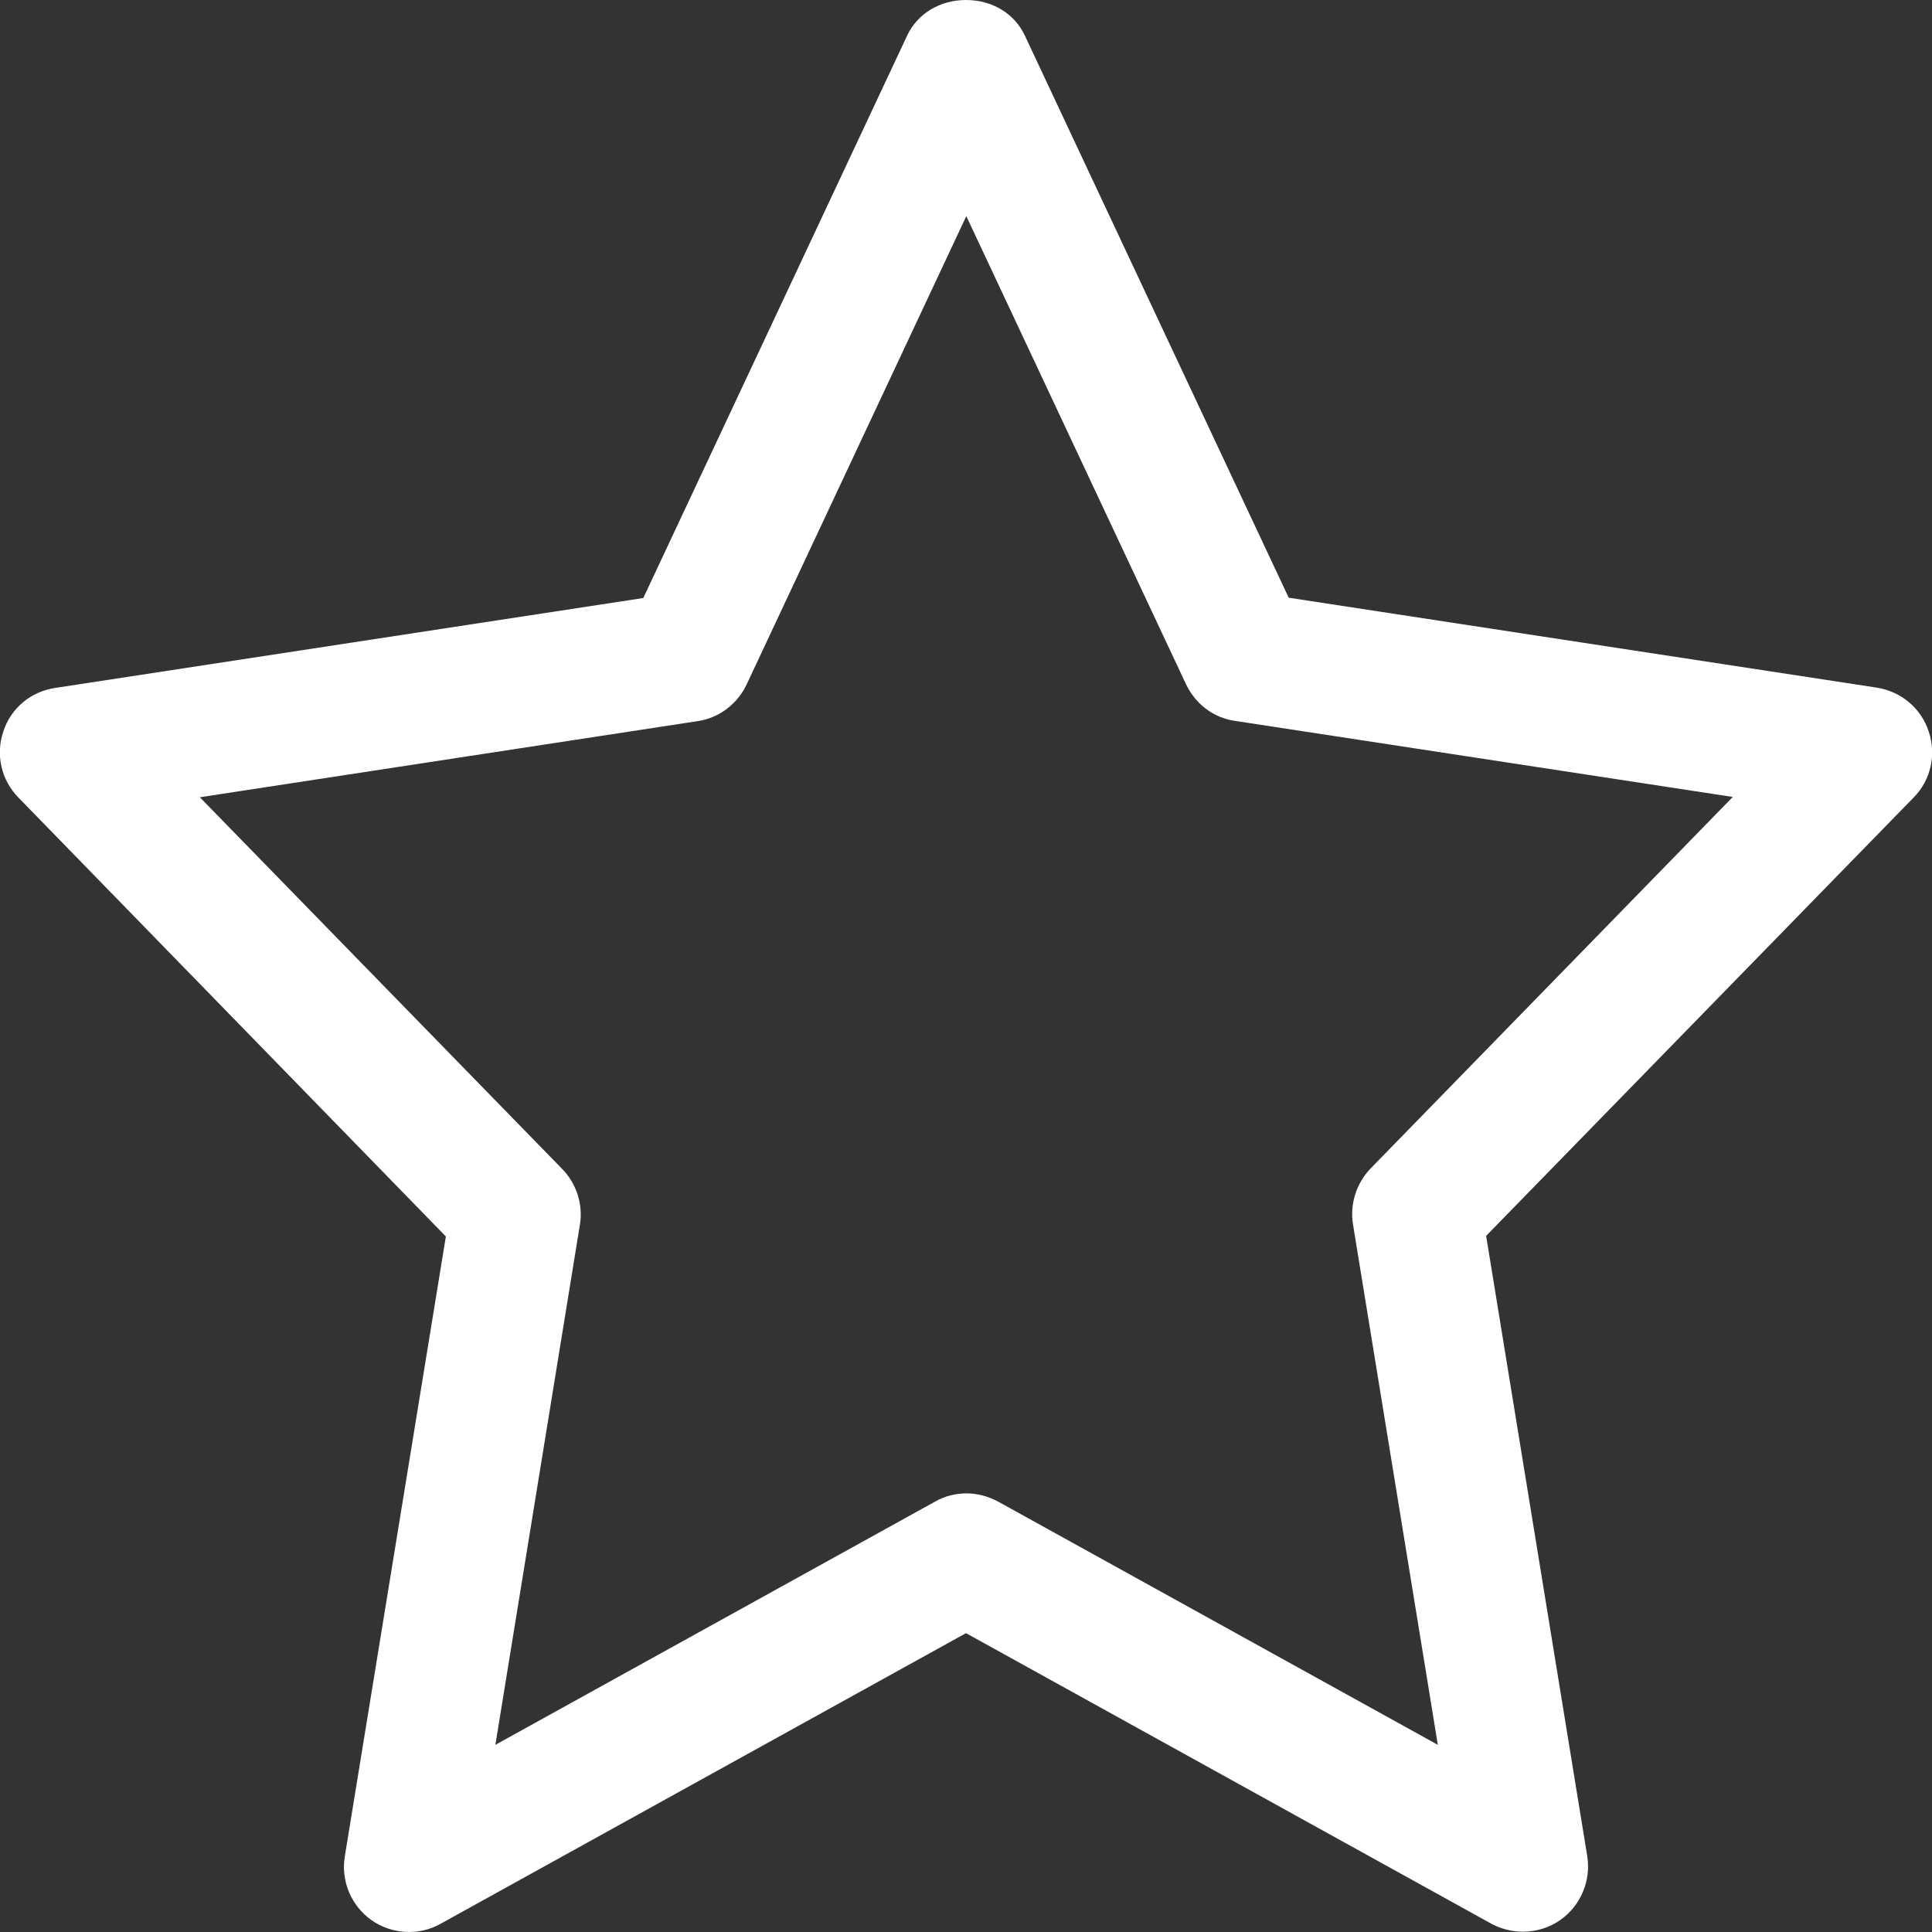
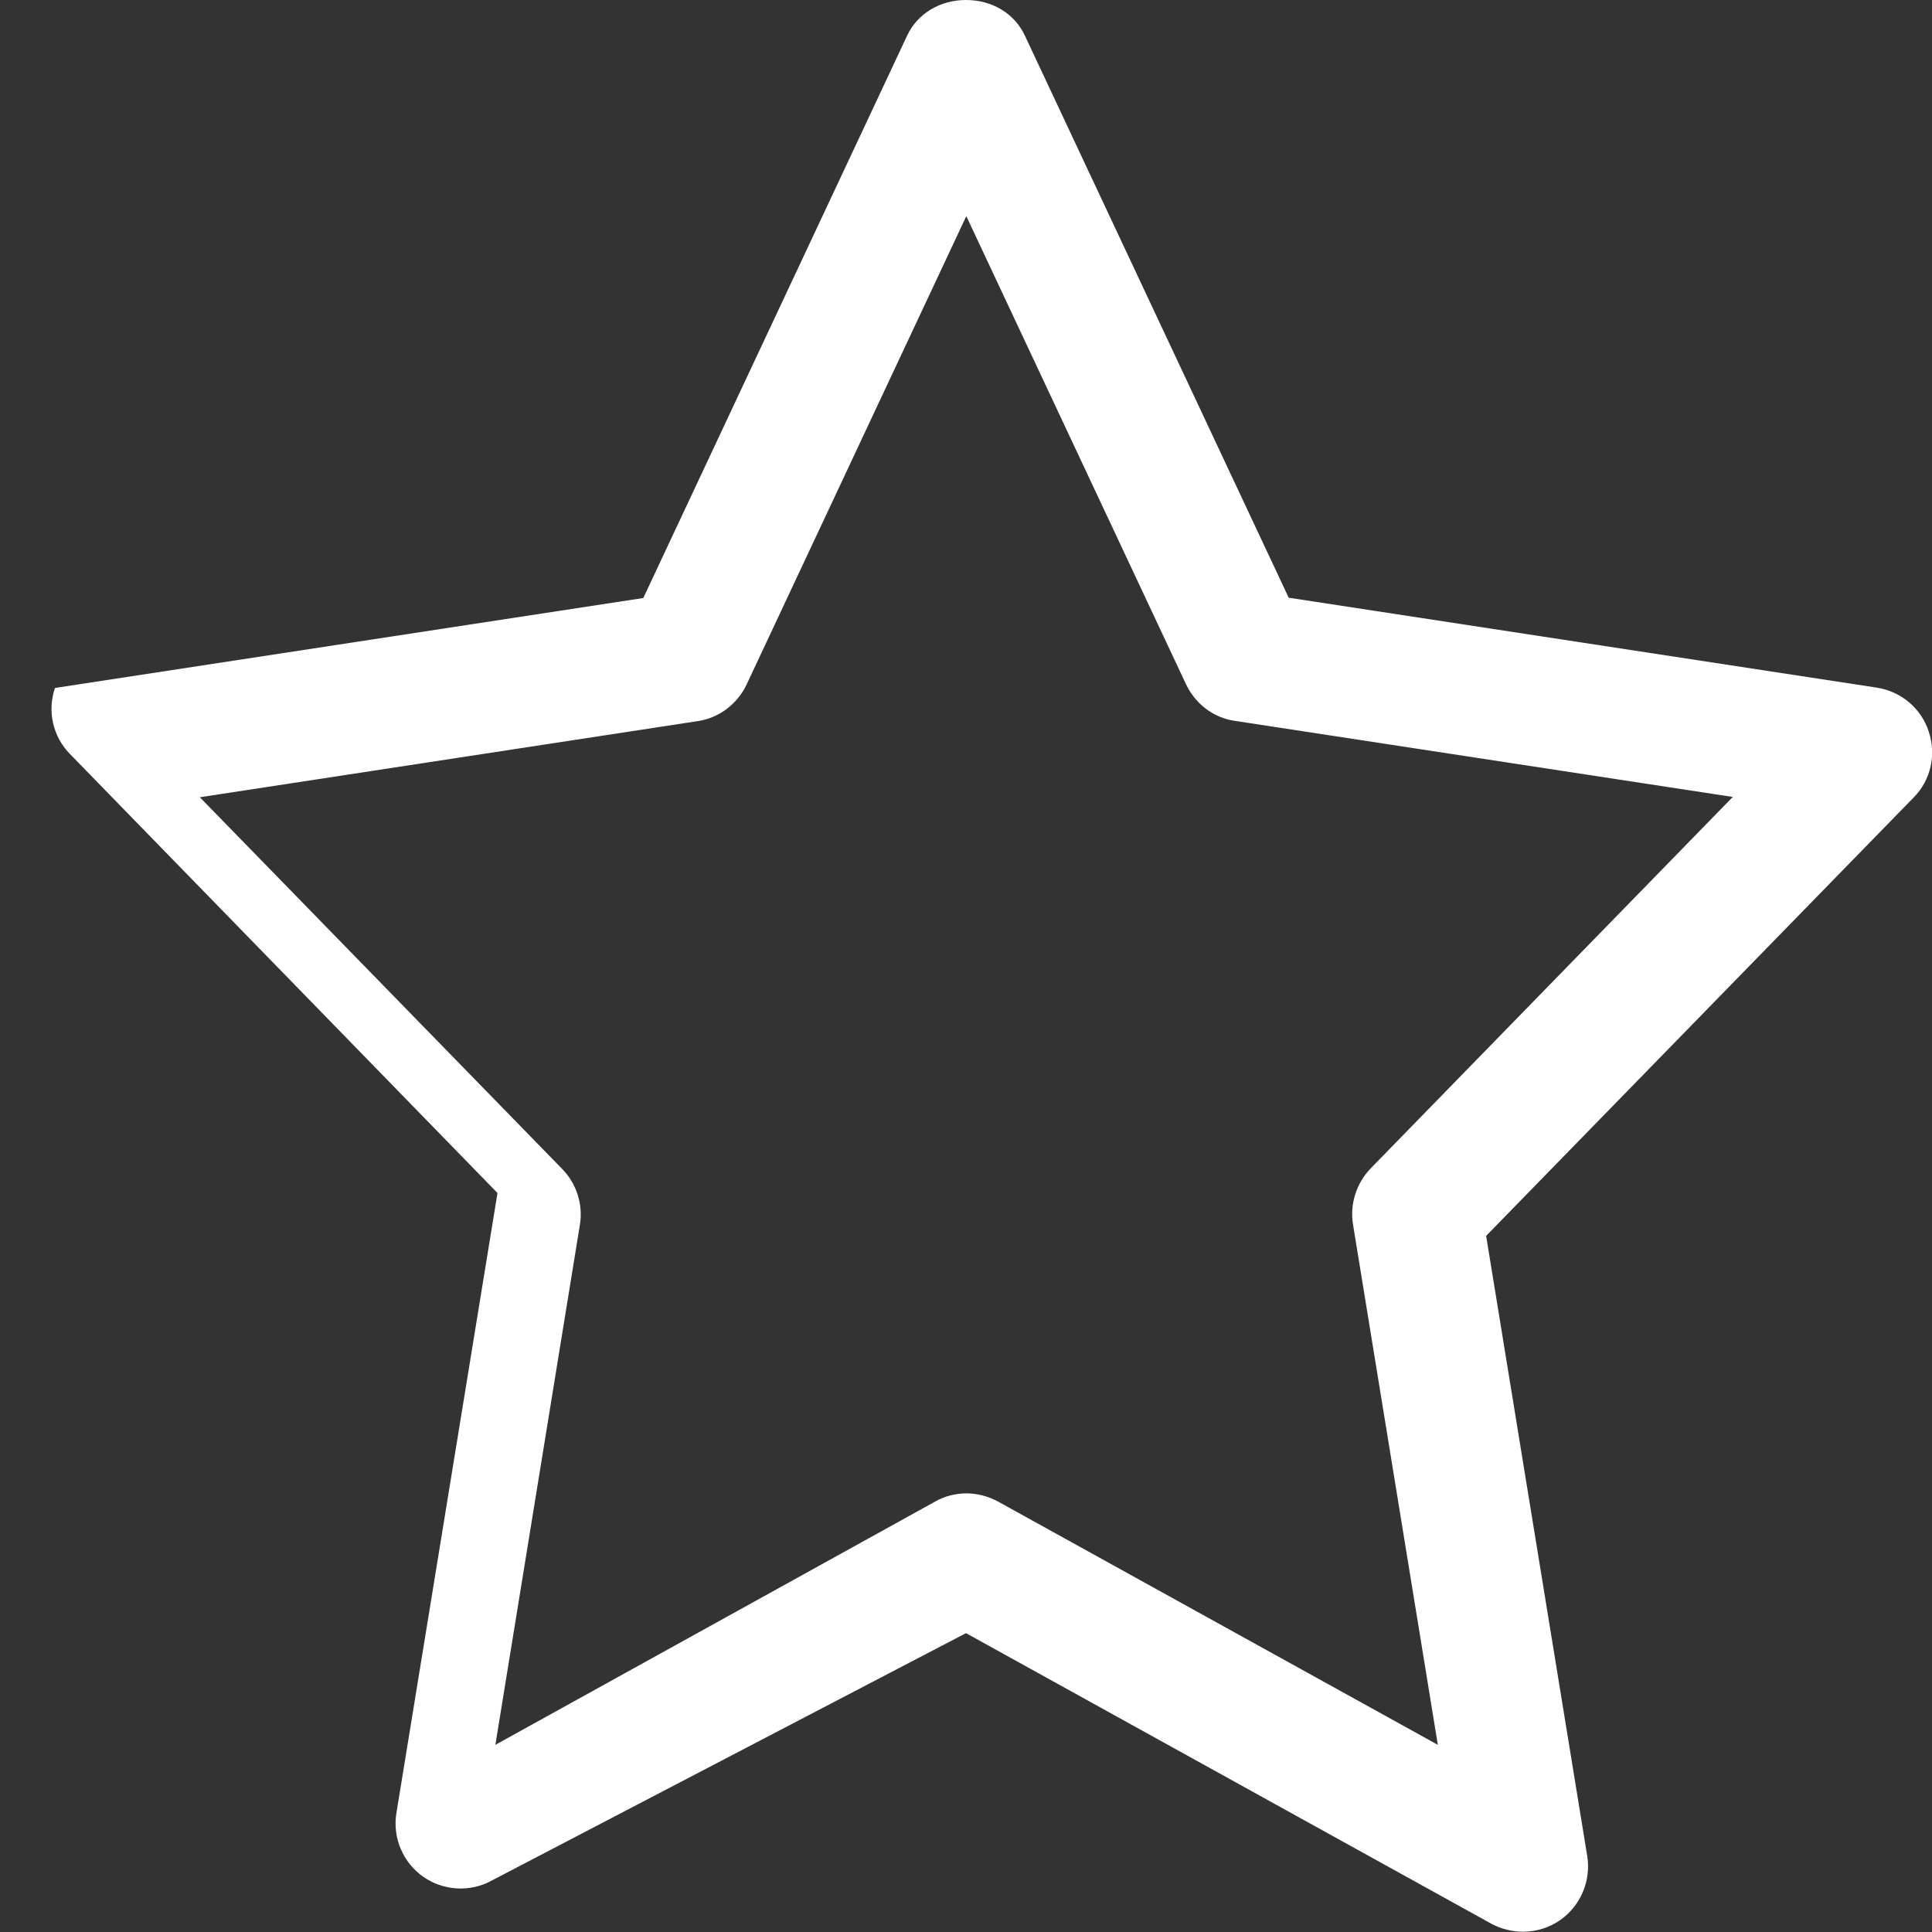
<svg xmlns="http://www.w3.org/2000/svg" version="1.1" id="Layer_1" x="0px" y="0px" viewBox="0 0 64 64" style="enable-background:new 0 0 64 64;" xml:space="preserve">
  <rect x="0" y="0" width="64" height="64" fill="#333333" stroke="none" />
  <style type="text/css">
	.st0{fill:#FFFFFF;}
</style>
-   <path class="st0" d="M63.89,24.23c-0.25-0.77-0.91-1.32-1.71-1.45L42.69,19.8L33.95,1.18C33.61,0.45,32.87,0,32,0  c-0.86,0-1.61,0.45-1.95,1.18l-8.74,18.63L1.82,22.79c-0.8,0.12-1.46,0.67-1.71,1.44c-0.26,0.77-0.07,1.61,0.5,2.19l14.16,14.54  l-3.35,20.55c-0.13,0.81,0.22,1.63,0.89,2.1s1.57,0.52,2.28,0.12L32,54.1l17.41,9.63c0.32,0.17,0.68,0.26,1.04,0.26  c0.45,0,0.89-0.14,1.24-0.39c0.67-0.47,1.02-1.3,0.89-2.11l-3.35-20.55L63.4,26.41C63.96,25.84,64.15,25,63.89,24.23z M19.21,40.57  c0.11-0.67-0.11-1.36-0.59-1.85l-12-12.31l16.48-2.52c0.71-0.1,1.32-0.56,1.63-1.21l7.28-15.52l7.28,15.51  c0.31,0.65,0.91,1.11,1.62,1.21L57.4,26.4l-12,12.31c-0.47,0.49-0.69,1.18-0.58,1.85l2.81,17.24l-14.57-8.06  c-0.32-0.17-0.68-0.27-1.04-0.27s-0.73,0.09-1.04,0.27L16.41,57.8L19.21,40.57z" />
+   <path class="st0" d="M63.89,24.23c-0.25-0.77-0.91-1.32-1.71-1.45L42.69,19.8L33.95,1.18C33.61,0.45,32.87,0,32,0  c-0.86,0-1.61,0.45-1.95,1.18l-8.74,18.63L1.82,22.79c-0.26,0.77-0.07,1.61,0.5,2.19l14.16,14.54  l-3.35,20.55c-0.13,0.81,0.22,1.63,0.89,2.1s1.57,0.52,2.28,0.12L32,54.1l17.41,9.63c0.32,0.17,0.68,0.26,1.04,0.26  c0.45,0,0.89-0.14,1.24-0.39c0.67-0.47,1.02-1.3,0.89-2.11l-3.35-20.55L63.4,26.41C63.96,25.84,64.15,25,63.89,24.23z M19.21,40.57  c0.11-0.67-0.11-1.36-0.59-1.85l-12-12.31l16.48-2.52c0.71-0.1,1.32-0.56,1.63-1.21l7.28-15.52l7.28,15.51  c0.31,0.65,0.91,1.11,1.62,1.21L57.4,26.4l-12,12.31c-0.47,0.49-0.69,1.18-0.58,1.85l2.81,17.24l-14.57-8.06  c-0.32-0.17-0.68-0.27-1.04-0.27s-0.73,0.09-1.04,0.27L16.41,57.8L19.21,40.57z" />
</svg>